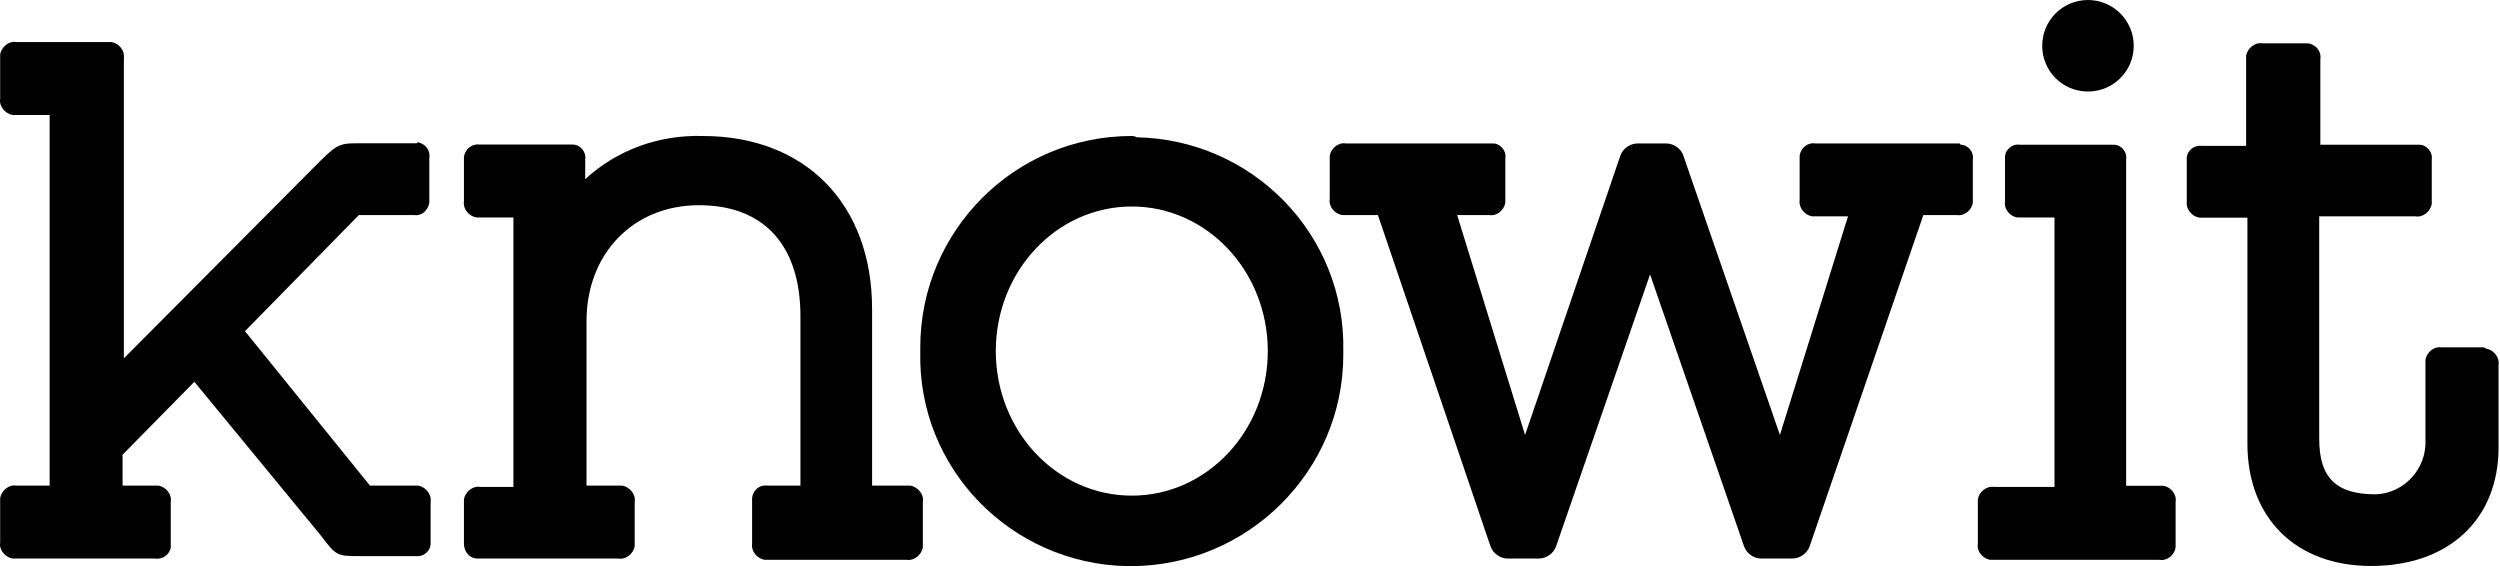
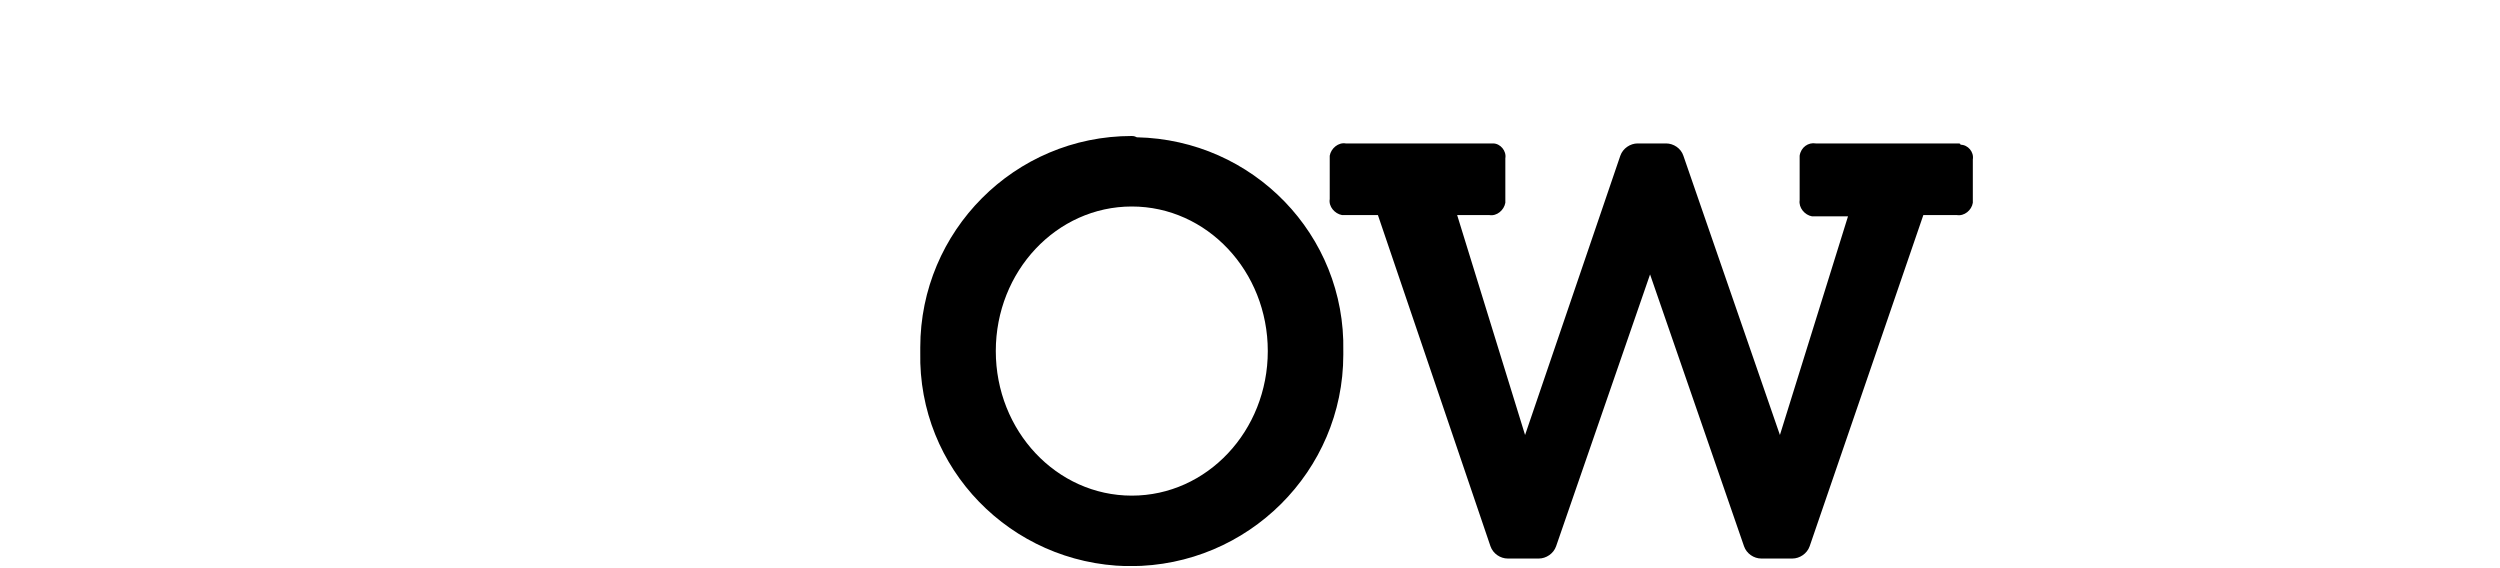
<svg xmlns="http://www.w3.org/2000/svg" version="1.2" viewBox="0 0 1546 351" width="1546" height="351">
  <title>KNOW-svg</title>
  <defs>
    <clipPath clipPathUnits="userSpaceOnUse" id="cp1">
      <path d="m1545.18 0v350h-1545.18v-350z" />
    </clipPath>
  </defs>
  <style>
		.s0 { fill: #000000 } 
	</style>
  <g id="Clip-Path" clip-path="url(#cp1)">
    <g>
-       <path class="s0" d="m1291.2 56.6c-15.7 0-28.3-12.6-28.3-28.3 0-15.6 12.6-28.3 28.3-28.3 15.6 0 28.3 12.7 28.3 28.3 0 15.7-12.7 28.3-28.3 28.3z" />
-       <path class="s0" d="m257.1 88.6h-36.7c-11.5 0-13 1.6-26 14.6l-117.8 118.4v-185.7c0.7-4.6-3.1-9.2-7.7-9.9q-1.1 0-2.3 0h-56.6c-4.5-0.8-9.1 3-9.9 7.6q0 1.2 0 2.3v25.2c-0.8 4.6 3.1 9.2 7.6 10q1.2 0 2.3 0h20.7v229.2h-20.7c-4.5-0.8-9.1 3.1-9.9 7.6q0 1.2 0 2.3v25.3c-0.8 4.5 3.1 9.1 7.6 9.9q1.2 0 2.3 0h85.7c4.6 0.8 9.2-2.3 9.9-6.9q0-1.1 0-2.3v-26c0.8-4.5-3-9.1-7.6-9.9q-1.1 0-2.3 0h-19.9v-19.1l44.4-45.1 78 94.8c9.9 13 9.9 13 25.2 13h33.7c4.6 0.7 9.2-3.1 9.2-7.7q0-1.1 0-2.3v-23.7c0.7-4.5-3.1-9.1-7.7-9.9q-1.1 0-2.3 0h-27.5l-77.3-95.5 70.4-71.8h34.4c4.6 0.7 8.4-3.1 9.2-7.7 0-0.7 0-1.5 0-1.5v-26c0.8-4.6-2.3-9.2-7.7-9.9 0.8 0.7 0 0.7-0.7 0.7z" />
-       <path class="s0" d="m560 300.3h-20.7v-109.2c0-65-41.3-107-104.7-107-26.8-0.8-52.8 8.4-72.7 26.7v-12.2c0.8-4.6-3.1-9.2-7.7-9.2q-1.1 0-2.2 0h-55.1c-4.6-0.7-9.2 2.3-10 7.7q0 1.1 0 2.3v25.2c-0.7 4.6 3.1 9.1 7.7 9.9q1.1 0 2.3 0h20.6v166.6h-20.6c-4.6-0.8-9.2 3.1-10 7.6q0 1.2 0 2.3v25.2c0 4.6 3.1 9.2 8.5 9.2 0.7 0 0.7 0 1.5 0h85.6c4.6 0.8 9.2-3 10-7.6 0-0.8 0-1.6 0-1.6v-25.9c0.8-4.6-3.1-9.2-7.7-10q-1.1 0-2.3 0h-19.8v-101.6c0-42 29-71.8 69.6-71.8 40.5 0 62.7 25.2 62.7 68.7v104.7h-20.7c-4.6-0.7-9.2 3.1-9.2 8.4q0 1.2 0 2.3v25.2c-0.7 4.6 3.1 9.2 7.7 10q1.1 0 2.3 0h85.7c4.5 0.7 9.1-3.1 9.9-7.7q0-1.1 0-2.3v-25.9c0.8-4.6-3.1-9.2-7.7-10-1.5 0-2.2 0-3 0z" />
      <path fill-rule="evenodd" class="s0" d="m703 84.9c71.9 1.5 129.2 60.4 127.7 132.2q0 1.1 0 2.3c0 71.8-58.9 130.7-131.6 130.7q-1.1 0-2.2 0c-71.9-1.6-129.3-60.4-127.8-132.2 0-1.6 0-2.3 0-3.1 0-71.8 58.2-130.7 130.8-130.7 0.8 0 1.5 0 3.1 0.8zm81 132.2c0-49.4-37.6-89.4-84.1-89.4-46.5 0-84.1 40-84.1 89.4 0 49.4 37.6 89.4 84.1 89.4 46.5 0 84.1-40 84.1-89.4z" />
      <path class="s0" d="m1210.8 88.7h-87.9c-4.6-0.8-9.2 2.3-10 7.6q0 1.2 0 2.3v25.2c-0.7 4.6 3.1 9.2 7.7 10q1.1 0 2.3 0h19.9l-42.1 135.2-59.7-172.7c-1.5-4.6-6.1-7.6-10.7-7.6h-17.6c-4.5 0-9.1 3-10.7 7.6l-58.9 172.7-42-136h19.9c4.6 0.8 9.1-3 9.9-7.6q0-1.2 0-2.3v-25.2c0.8-4.6-3.1-9.2-7.6-9.2q-1.2 0-2.3 0h-88.8c-4.5-0.8-9.1 3-9.9 7.6 0 0.8 0 1.6 0 1.6v25.2c-0.8 4.6 3.1 9.1 7.6 9.9 0.8 0 1.6 0 1.6 0h20.6l69.6 204.8c1.6 4.6 6.1 7.6 10.7 7.6h19.2c4.5 0 9.1-3 10.7-7.6l58.1-168.1 58.1 168.1c1.6 4.6 6.1 7.6 10.7 7.6h19.2c4.5 0 9.1-3 10.7-7.6l70.3-204.8h20.7c4.6 0.8 9.2-3 9.9-7.6 0-0.8 0-1.6 0-1.6v-25.2c0.8-4.6-3-9.1-7.6-9.1 0-0.8-0.8-0.8-1.6-0.8z" />
-       <path class="s0" d="m1335.5 300.4h-20.7v-201.8c0.8-4.6-3-9.1-7.6-9.1-0.8 0-1.5 0-1.5 0h-56.6c-4.6-0.8-9.2 3-9.2 7.6q0 1.1 0 2.3v25.2c-0.8 4.6 3 9.2 7.6 9.9q1.2 0 2.3 0h20.7v166.6h-37.5c-4.6-0.7-9.2 3.1-9.9 7.7q0 1.1 0 2.3v25.2c-0.8 4.6 3 9.1 7.6 9.9q1.2 0 2.3 0h102.5c4.6 0.8 9.2-3 9.9-7.6q0-1.2 0-2.3v-26c0.8-4.6-3-9.2-7.6-9.9q-1.2 0-2.3 0z" />
-       <path class="s0" d="m1534.4 214.8h-24.5c-4.6-0.8-9.2 3-10 7.6q0 1.2 0 2.3v47.4c0.8 17.6-13 32.9-30.6 33.6-24.4 0-35.1-9.9-35.1-34.4v-137.5h59.6c4.6 0.8 9.2-3.1 10-7.7q0-1.1 0-2.2v-25.3c0.7-4.5-3.1-9.1-7.7-9.1-0.7 0-1.5 0-1.5 0h-59.7v-52.8c0.8-4.5-2.3-9.1-7.6-9.9q-1.2 0-2.3 0h-26c-4.6-0.8-9.2 3.1-10 7.6q0 1.2 0 2.3v53.5h-27.5c-4.6-0.7-9.2 3.1-9.2 7.7 0 0.7 0 0.7 0 1.5v25.2c-0.7 4.6 3.1 9.2 7.7 10q1.1 0 2.3 0h27.5v139.8c0 45.8 29.8 75.6 76.5 75.6 48.2 0 78.8-29 78.8-73.3v-51.2c0.7-4.6-3.1-9.2-7.7-9.9-0.7-0.8-1.5-0.8-3-0.8z" />
    </g>
  </g>
</svg>